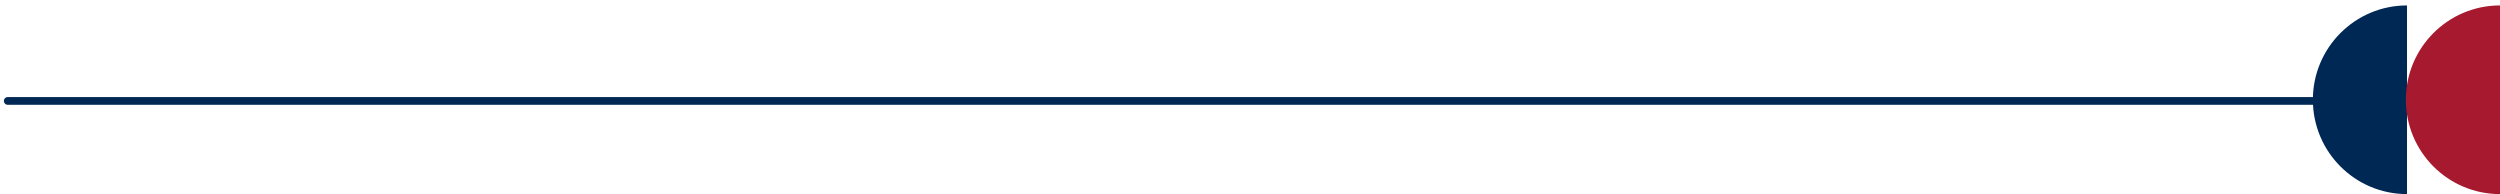
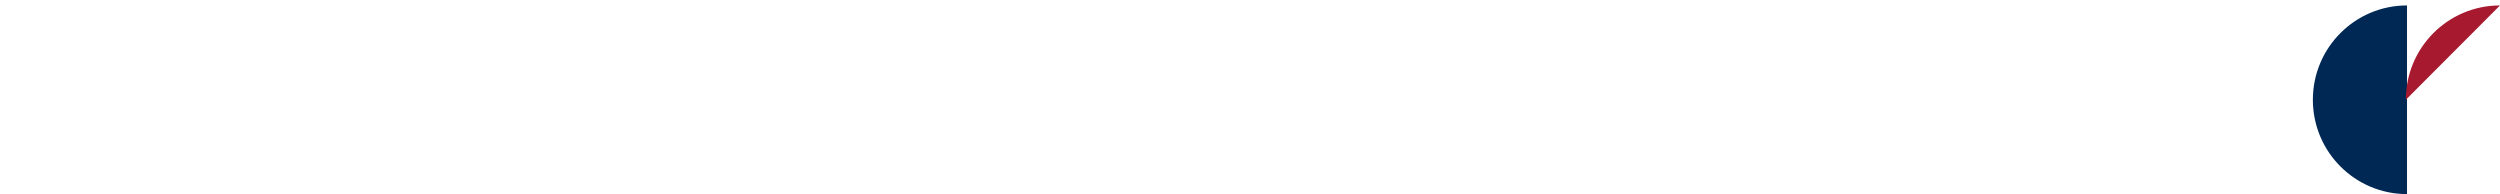
<svg xmlns="http://www.w3.org/2000/svg" width="322" height="25" viewBox="0 0 322 25" fill="none">
-   <path d="M1 13L298 13" stroke="#002855" stroke-linecap="round" />
  <path fill-rule="evenodd" clip-rule="evenodd" d="M310.023 0.7C303.326 0.7 297.897 6.14 297.897 12.85C297.897 19.56 303.326 25 310.023 25L310.023 0.7Z" fill="#002855" />
-   <path fill-rule="evenodd" clip-rule="evenodd" d="M322 0.7C315.303 0.7 309.874 6.14 309.874 12.85C309.874 19.56 315.303 25 322 25L322 0.7Z" fill="#A6192E" />
+   <path fill-rule="evenodd" clip-rule="evenodd" d="M322 0.7C315.303 0.7 309.874 6.14 309.874 12.85L322 0.7Z" fill="#A6192E" />
</svg>